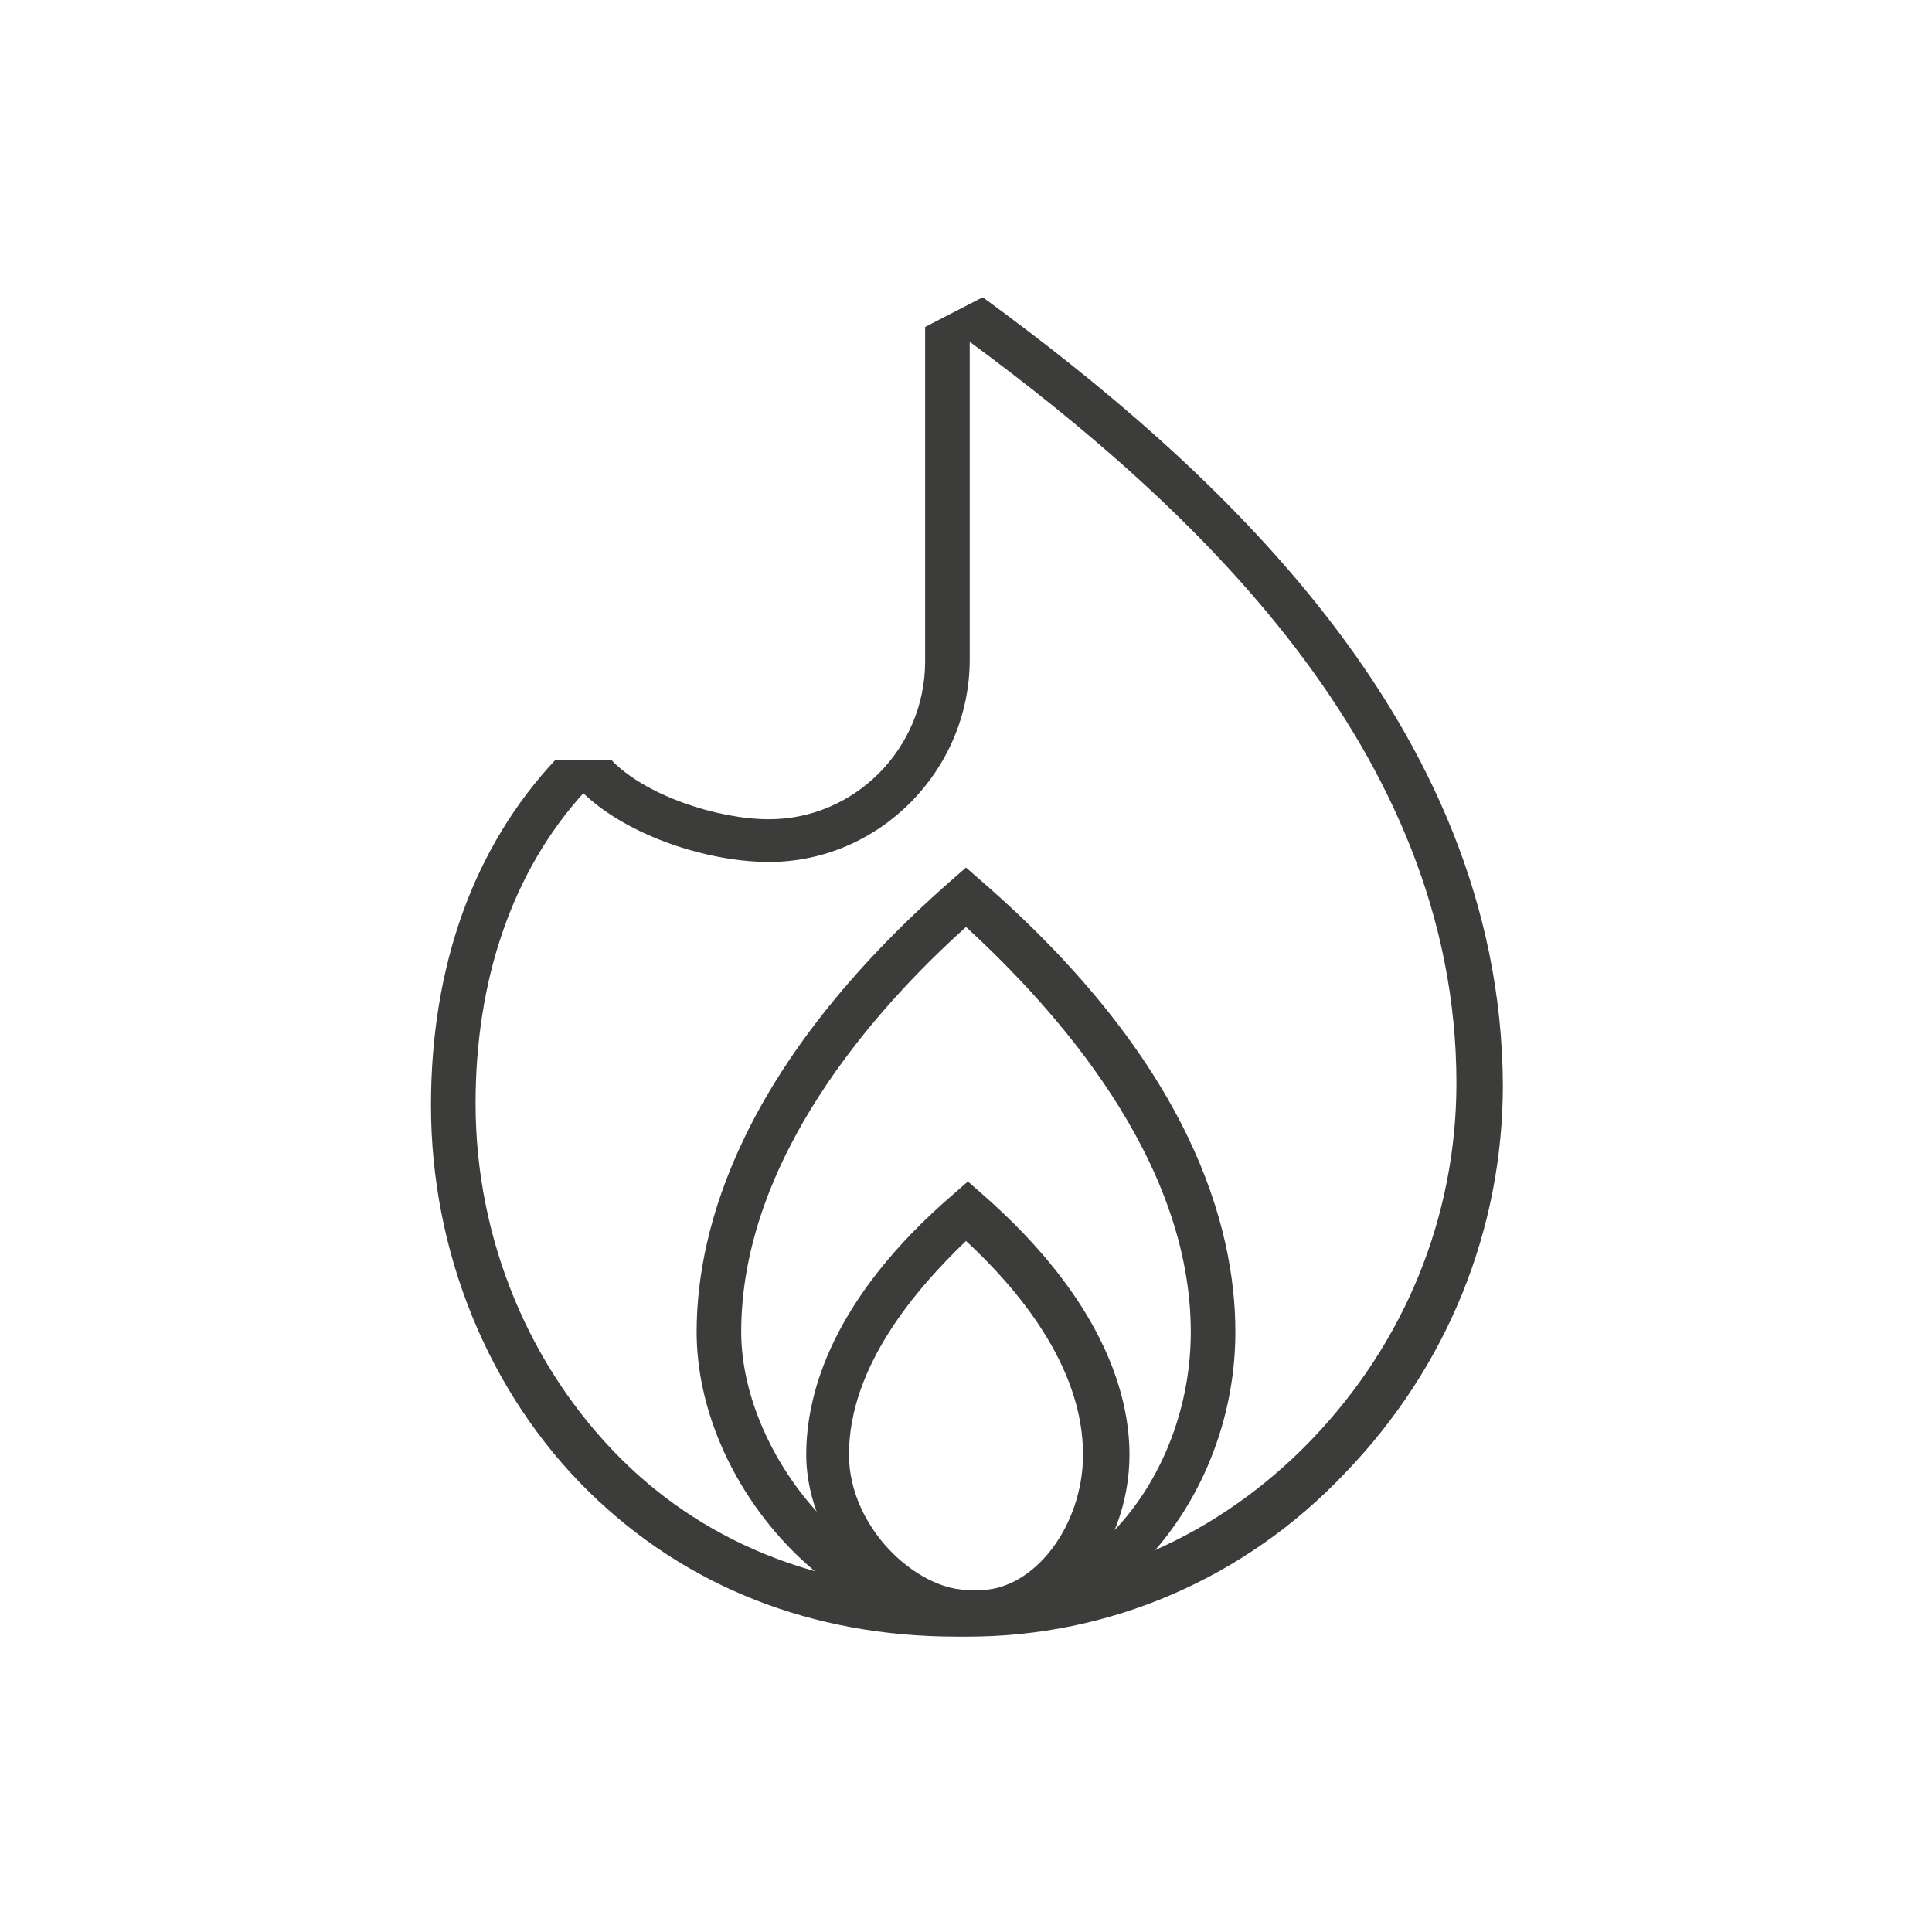
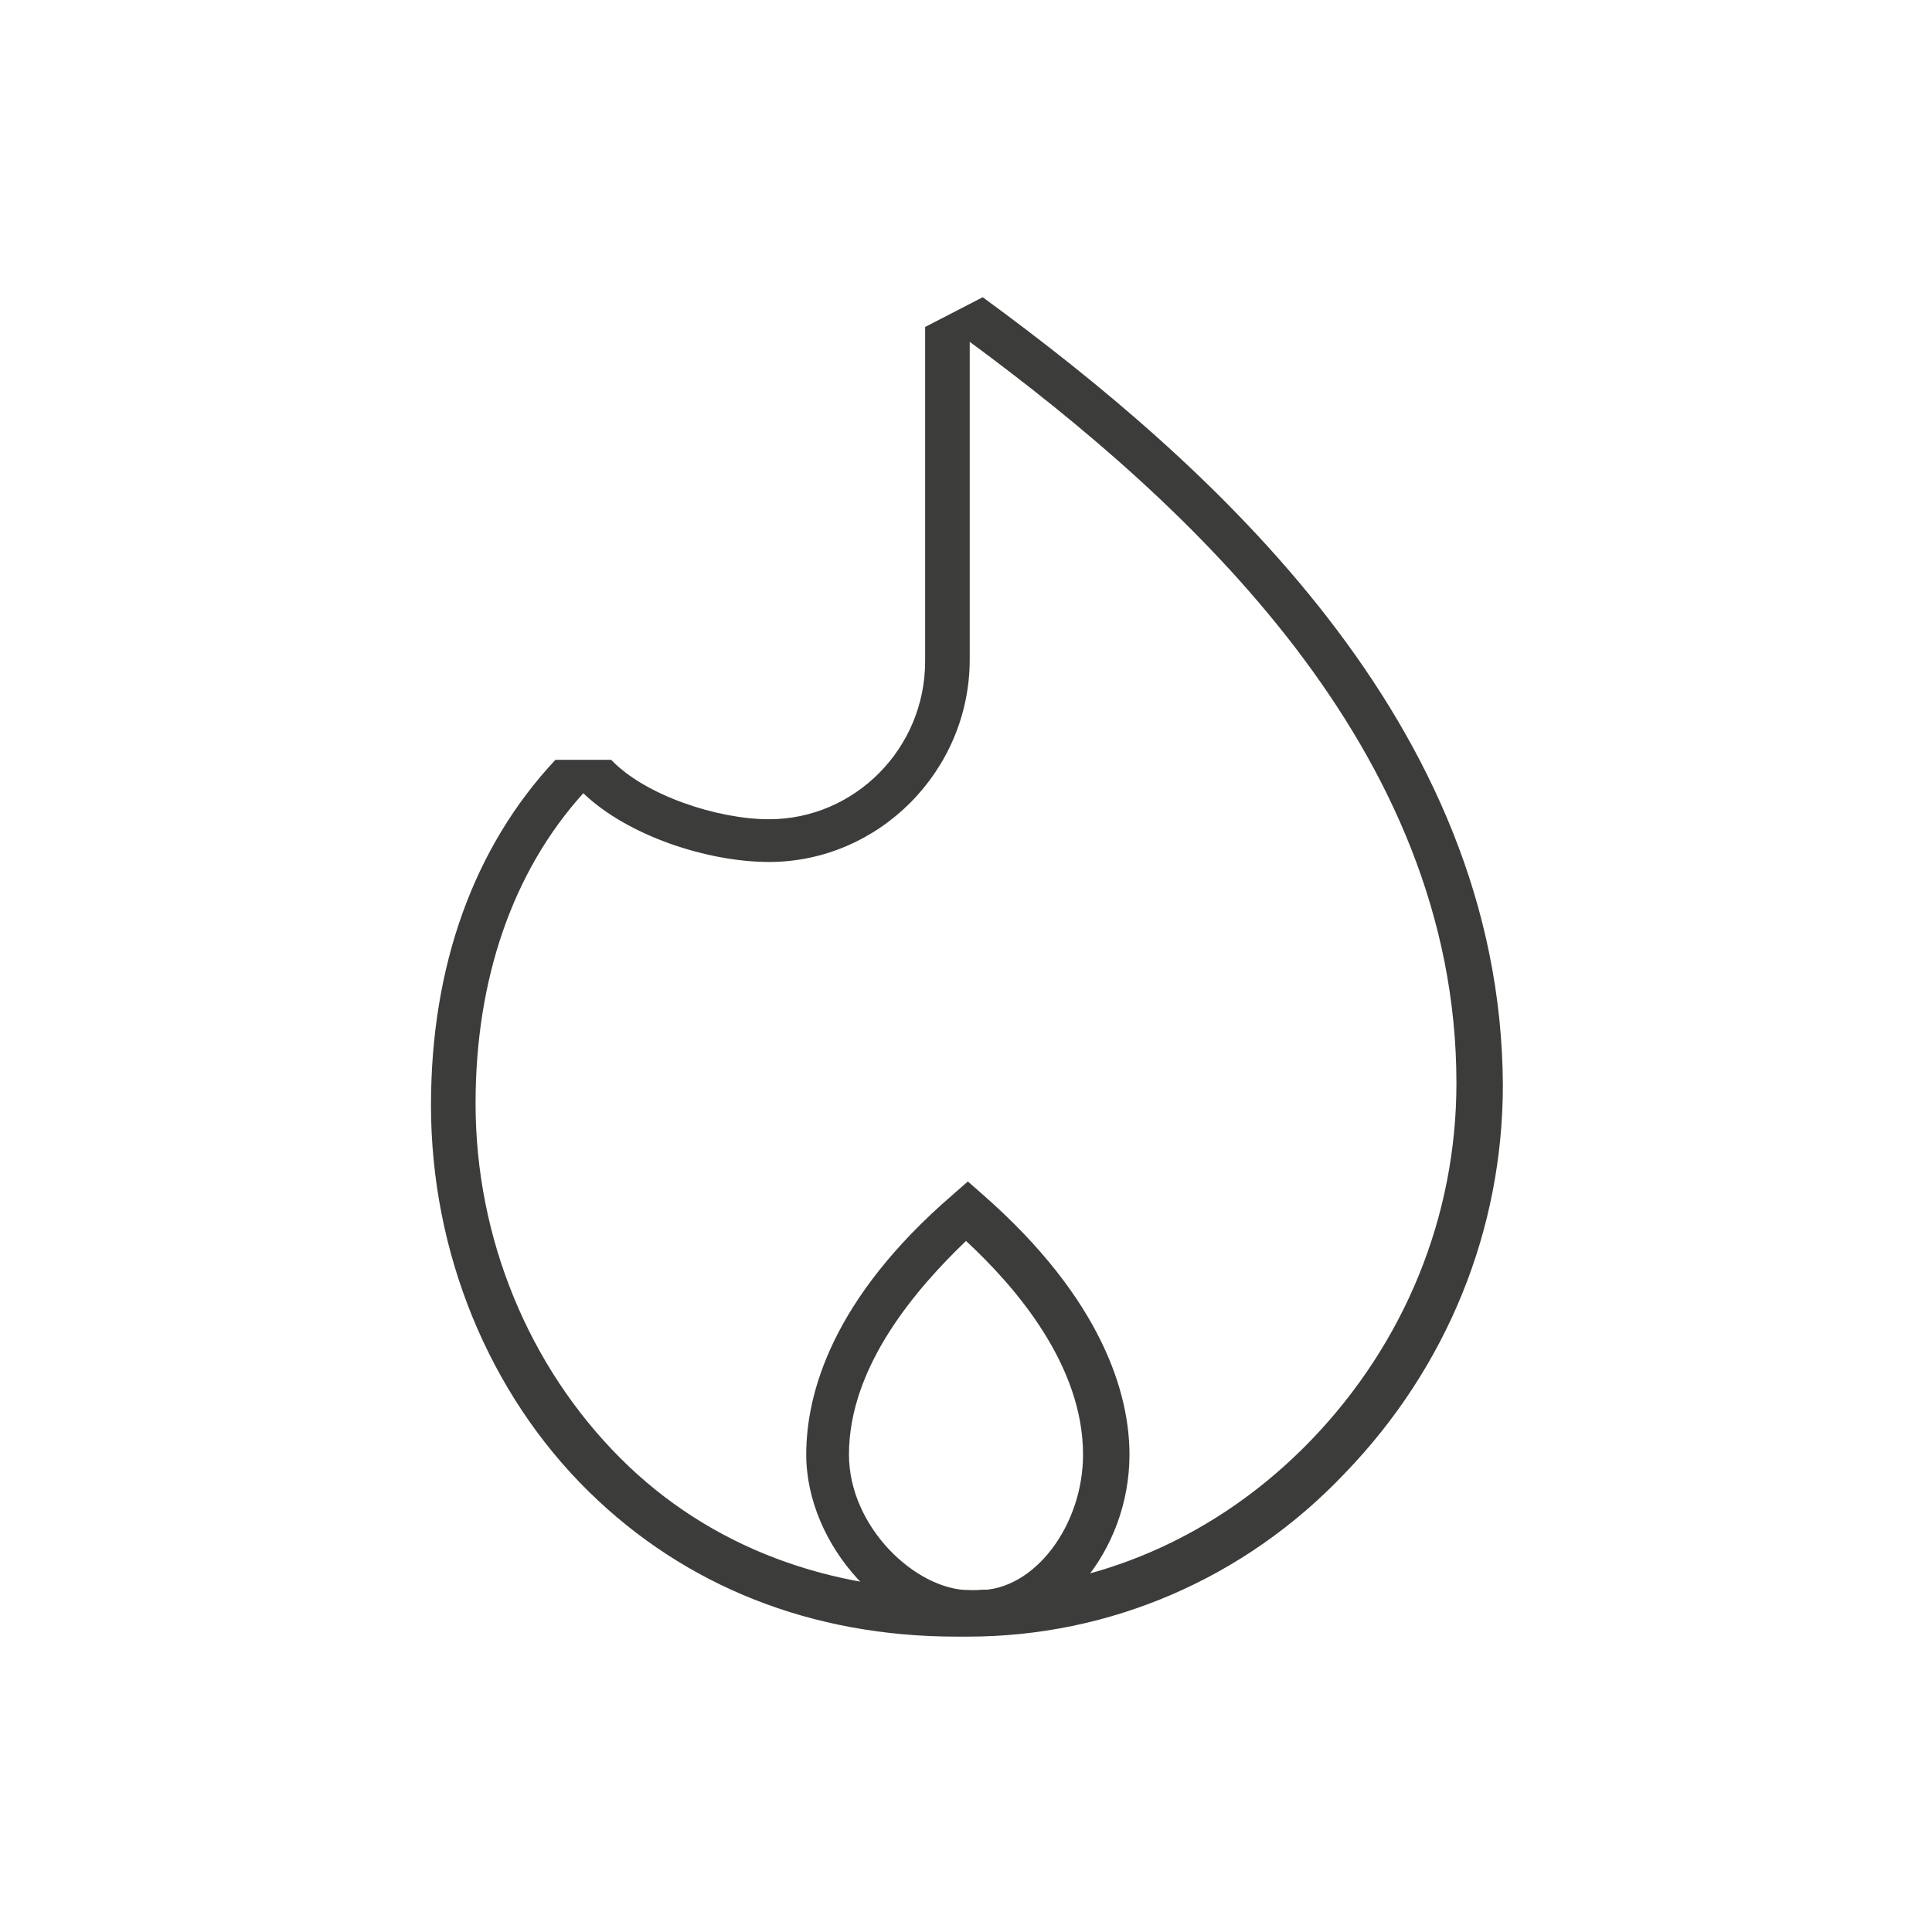
<svg xmlns="http://www.w3.org/2000/svg" version="1.1" id="Capa_1" x="0px" y="0px" viewBox="0 0 104 104" style="enable-background:new 0 0 104 104;" xml:space="preserve">
  <style type="text/css">
	.st0{fill:#3C3C3B;}
</style>
  <g>
    <g>
-       <path class="st0" d="M52.5,88c-3.5,0-7.3-1.8-10.2-4.9c-3-3.2-4.8-7.4-4.8-11.4c0-5.6,2.4-14.4,13.7-24.3l0.8-0.7l0.8,0.7    C64.1,57.2,66.5,66,66.5,71.7c0,8.7-6.3,16.3-13.4,16.3v-2.4c5.9,0,11-6.5,11-13.9c0-9.3-7.3-17.4-12.1-21.8    c-4.9,4.4-12.1,12.5-12.1,21.8c0,6.3,5.8,13.9,12.6,13.9V88z" />
-     </g>
+       </g>
    <g>
      <path class="st0" d="M52.3,88c-4.5,0-8.9-4.8-8.9-9.7c0-3.3,1.4-8.4,7.9-14l0.8-0.7l0.8,0.7c6.5,5.7,7.9,10.8,7.9,14    c0,5.2-3.8,9.7-8.1,9.7v-2.4c3,0,5.6-3.5,5.6-7.3c0-4.8-3.6-9-6.3-11.5c-2.6,2.5-6.3,6.7-6.3,11.5c0,3.9,3.6,7.3,6.5,7.3V88z" />
    </g>
    <path class="st0" d="M52.9,16l-3.1,1.6v18c0,4.7-3.8,8.5-8.4,8.5c-2.8,0-6.7-1.3-8.5-3.2h-3c-4.4,4.7-6.7,11.1-6.7,18.6   c0,7.9,3.1,15.5,8.5,20.8c5.2,5.1,12,7.8,19.8,7.8c0.2,0,0.4,0,0.6,0c7.6,0,14.9-3.1,20.3-8.8c5.5-5.7,8.5-13.1,8.5-20.9   C80.8,38.9,65.2,25,52.9,16z M70.6,77.5c-5,5.2-11.6,8.1-18.6,8.1l0,0c-7.3,0.1-13.8-2.3-18.6-7.1c-4.9-4.9-7.8-11.8-7.8-19.1   c0-6.7,2-12.5,5.8-16.7c2.4,2.3,6.7,3.7,10,3.7c5.9,0,10.8-4.9,10.8-10.9V18.4C64,27.1,78.4,40.3,78.4,58.3   C78.4,65.5,75.6,72.3,70.6,77.5z" />
  </g>
</svg>